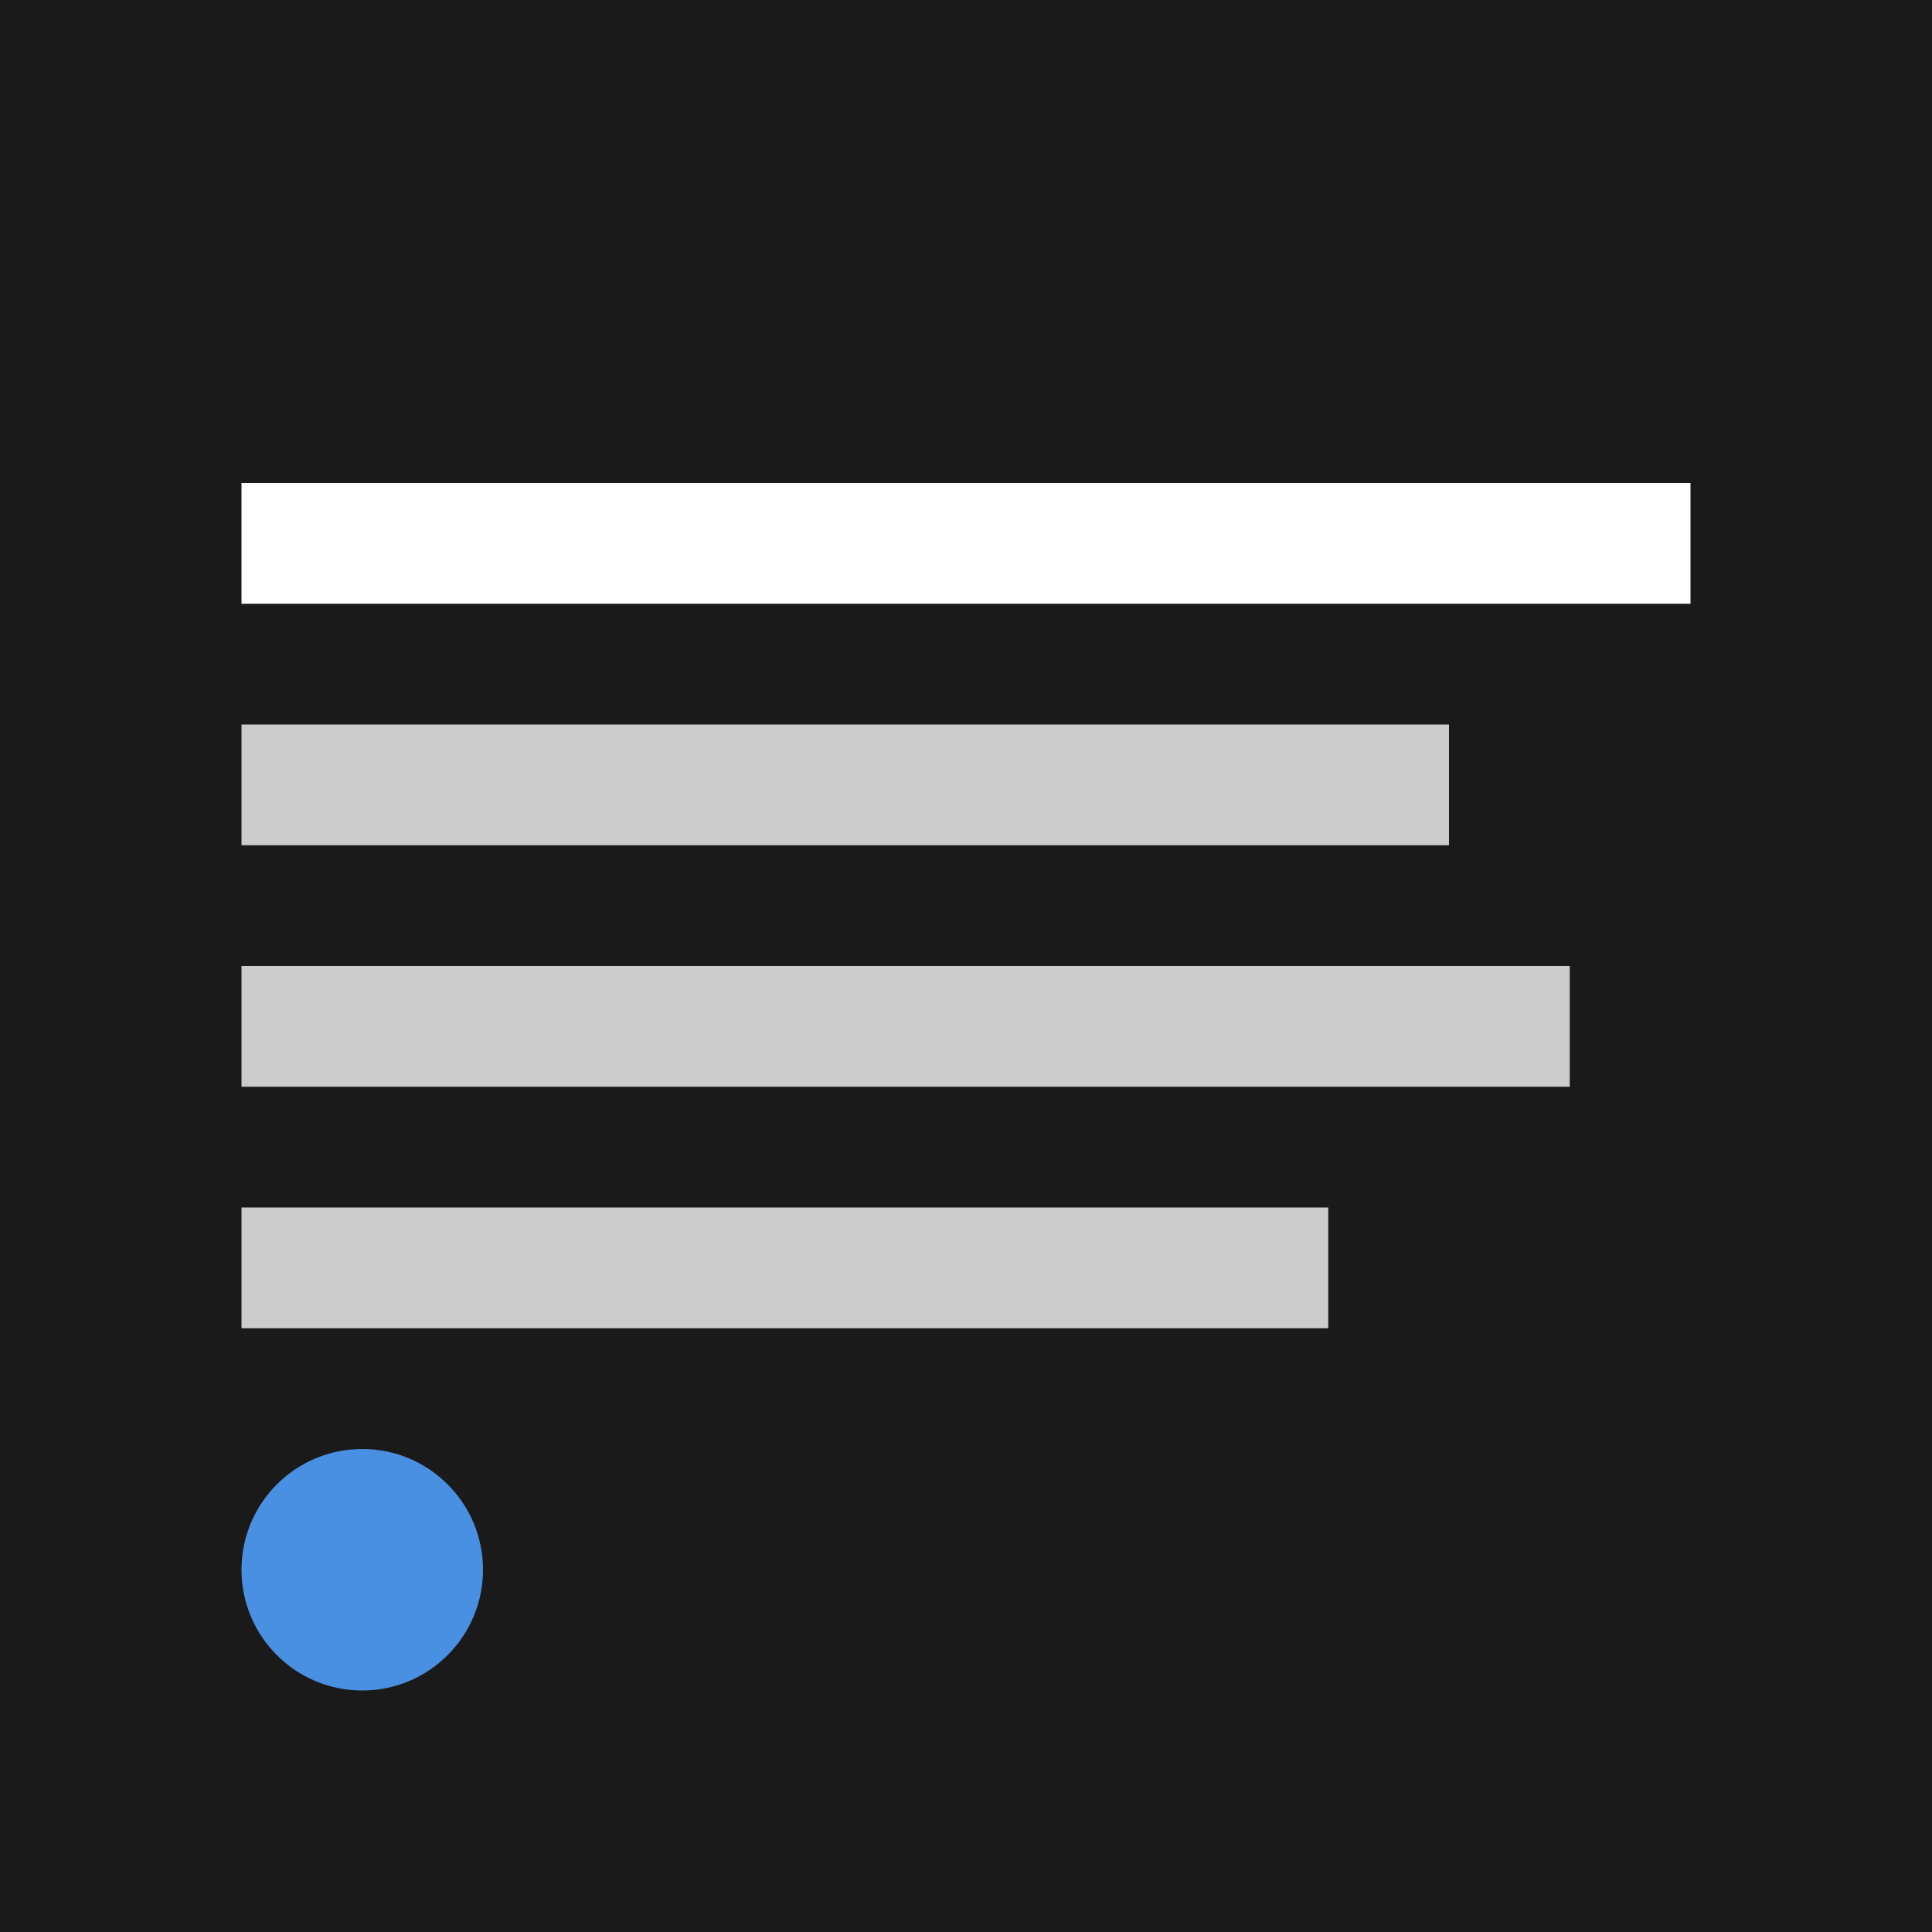
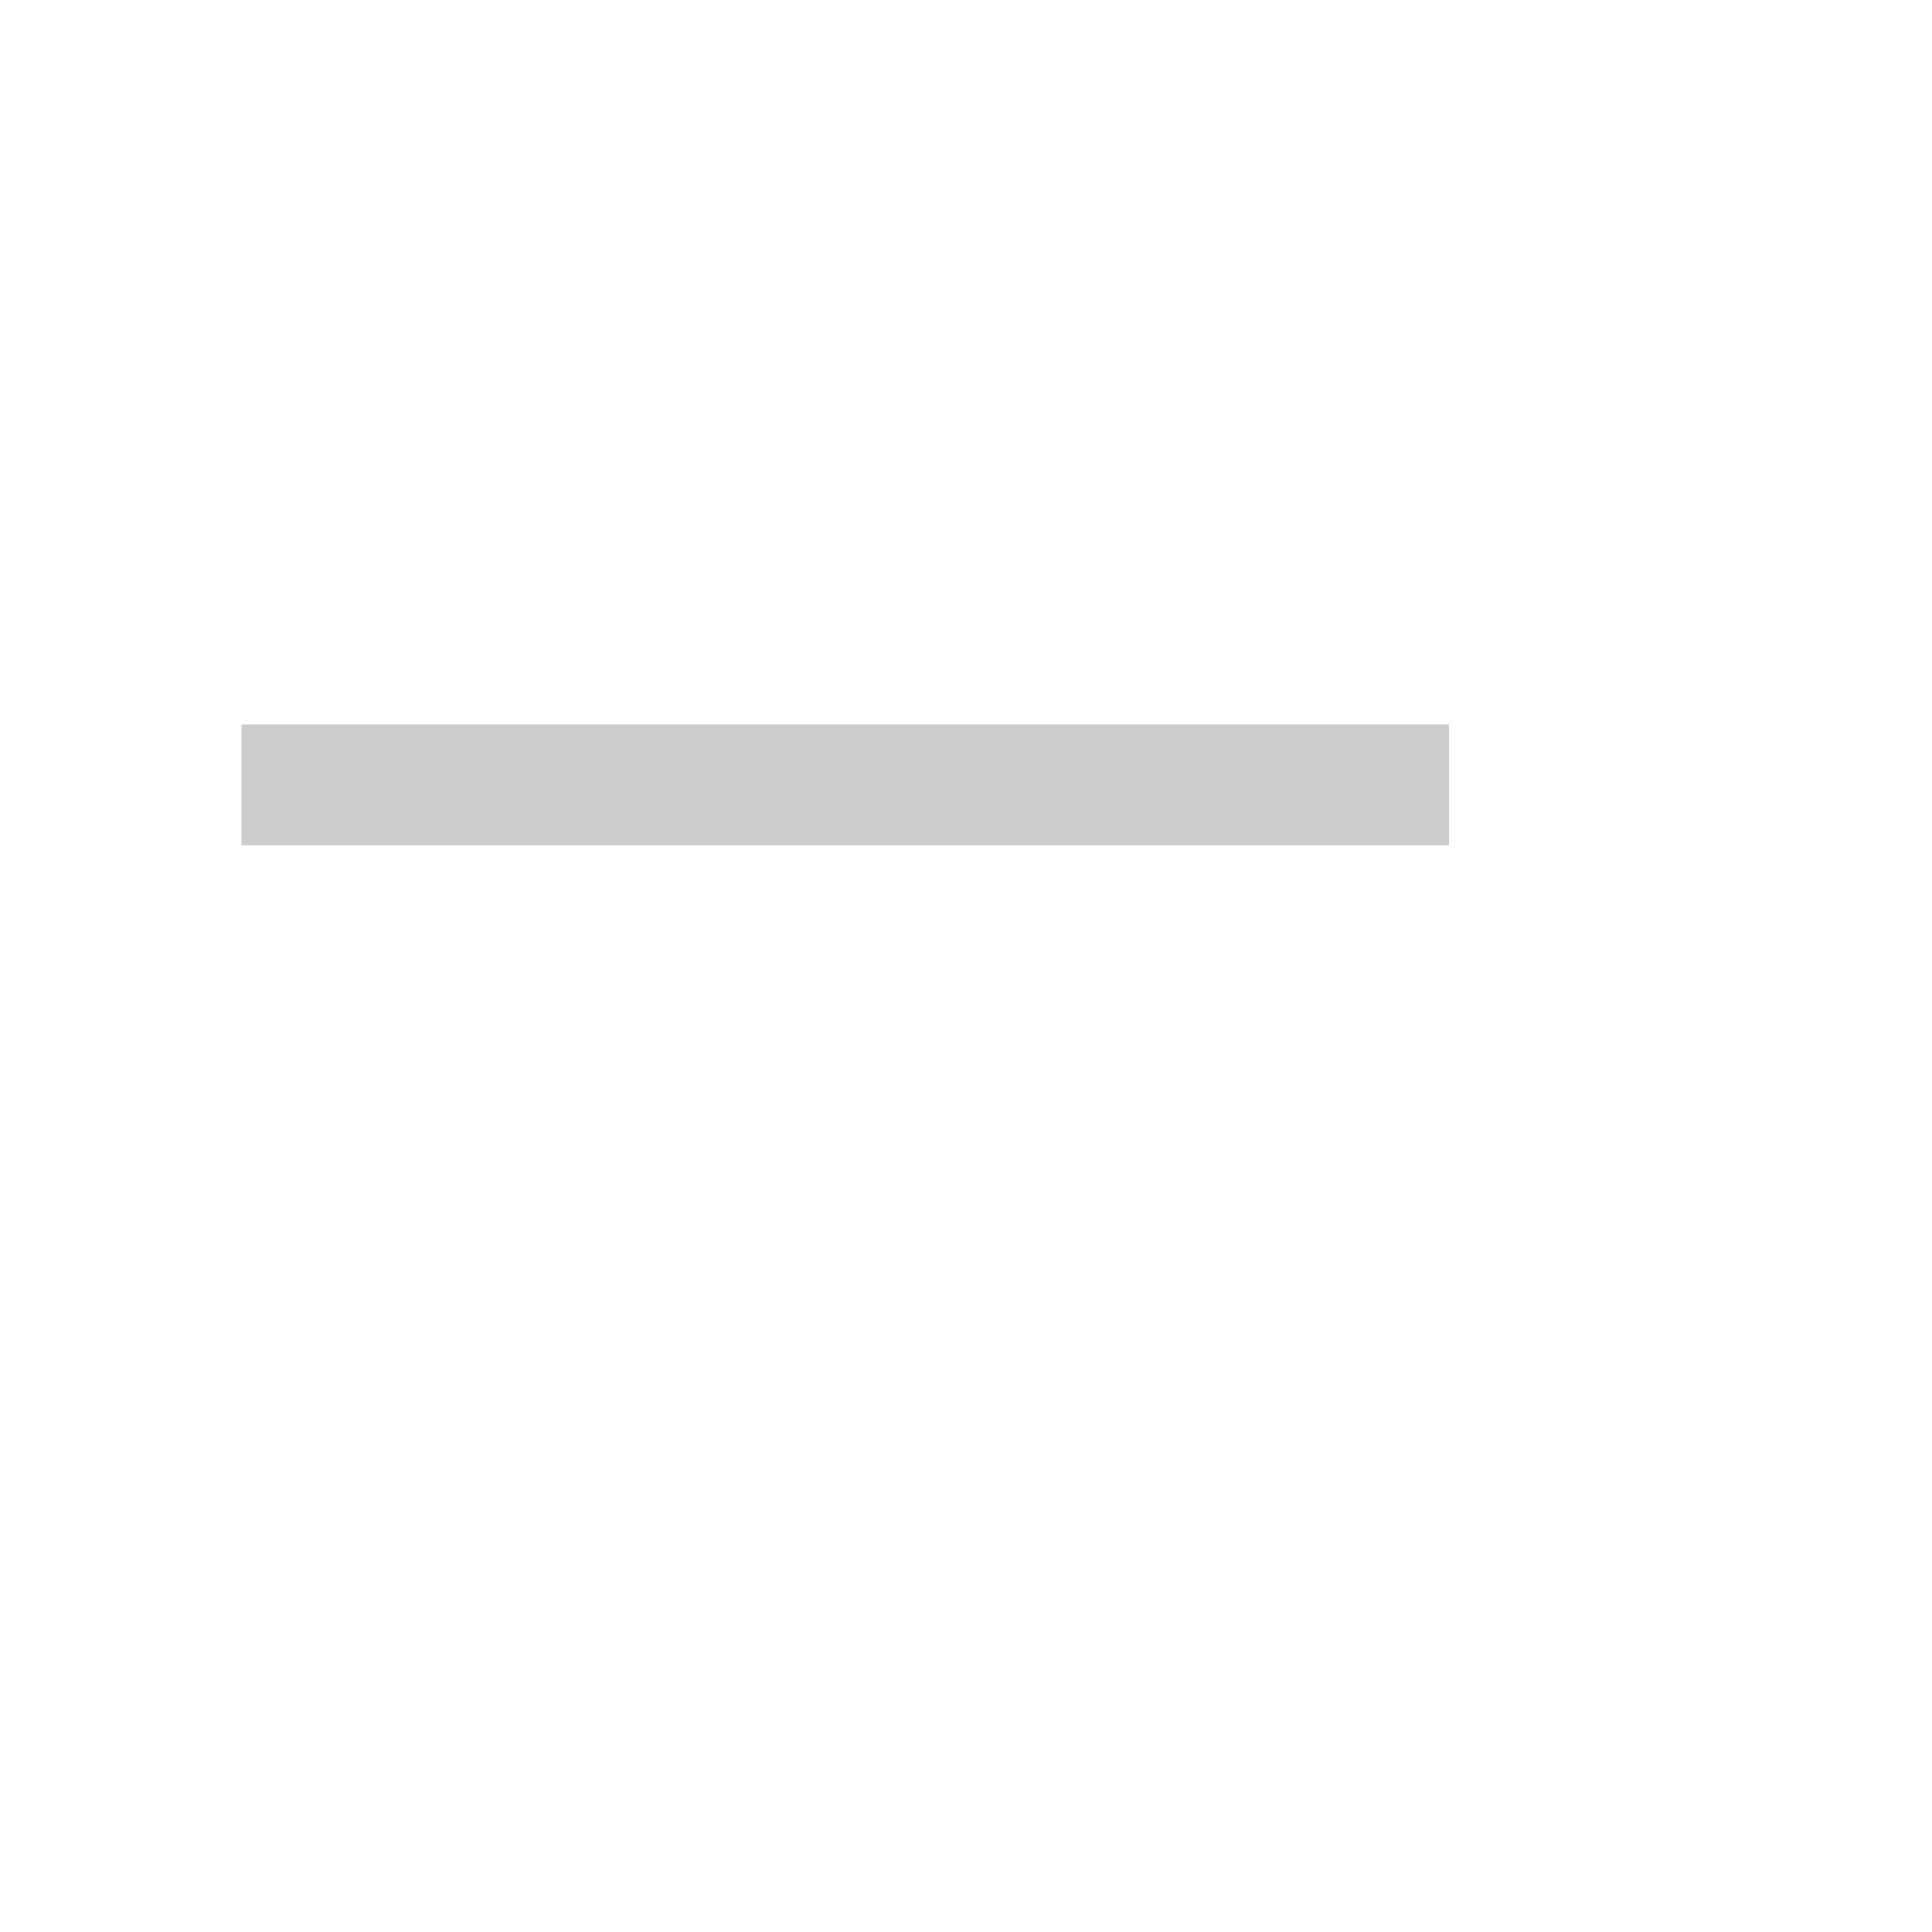
<svg xmlns="http://www.w3.org/2000/svg" viewBox="0 0 32 32" width="32" height="32">
-   <rect width="32" height="32" fill="#1a1a1a" />
-   <rect x="4" y="8" width="24" height="2" fill="#ffffff" />
  <rect x="4" y="12" width="20" height="2" fill="#cccccc" />
-   <rect x="4" y="16" width="22" height="2" fill="#cccccc" />
-   <rect x="4" y="20" width="18" height="2" fill="#cccccc" />
-   <circle cx="6" cy="26" r="2" fill="#4a90e2" />
</svg>